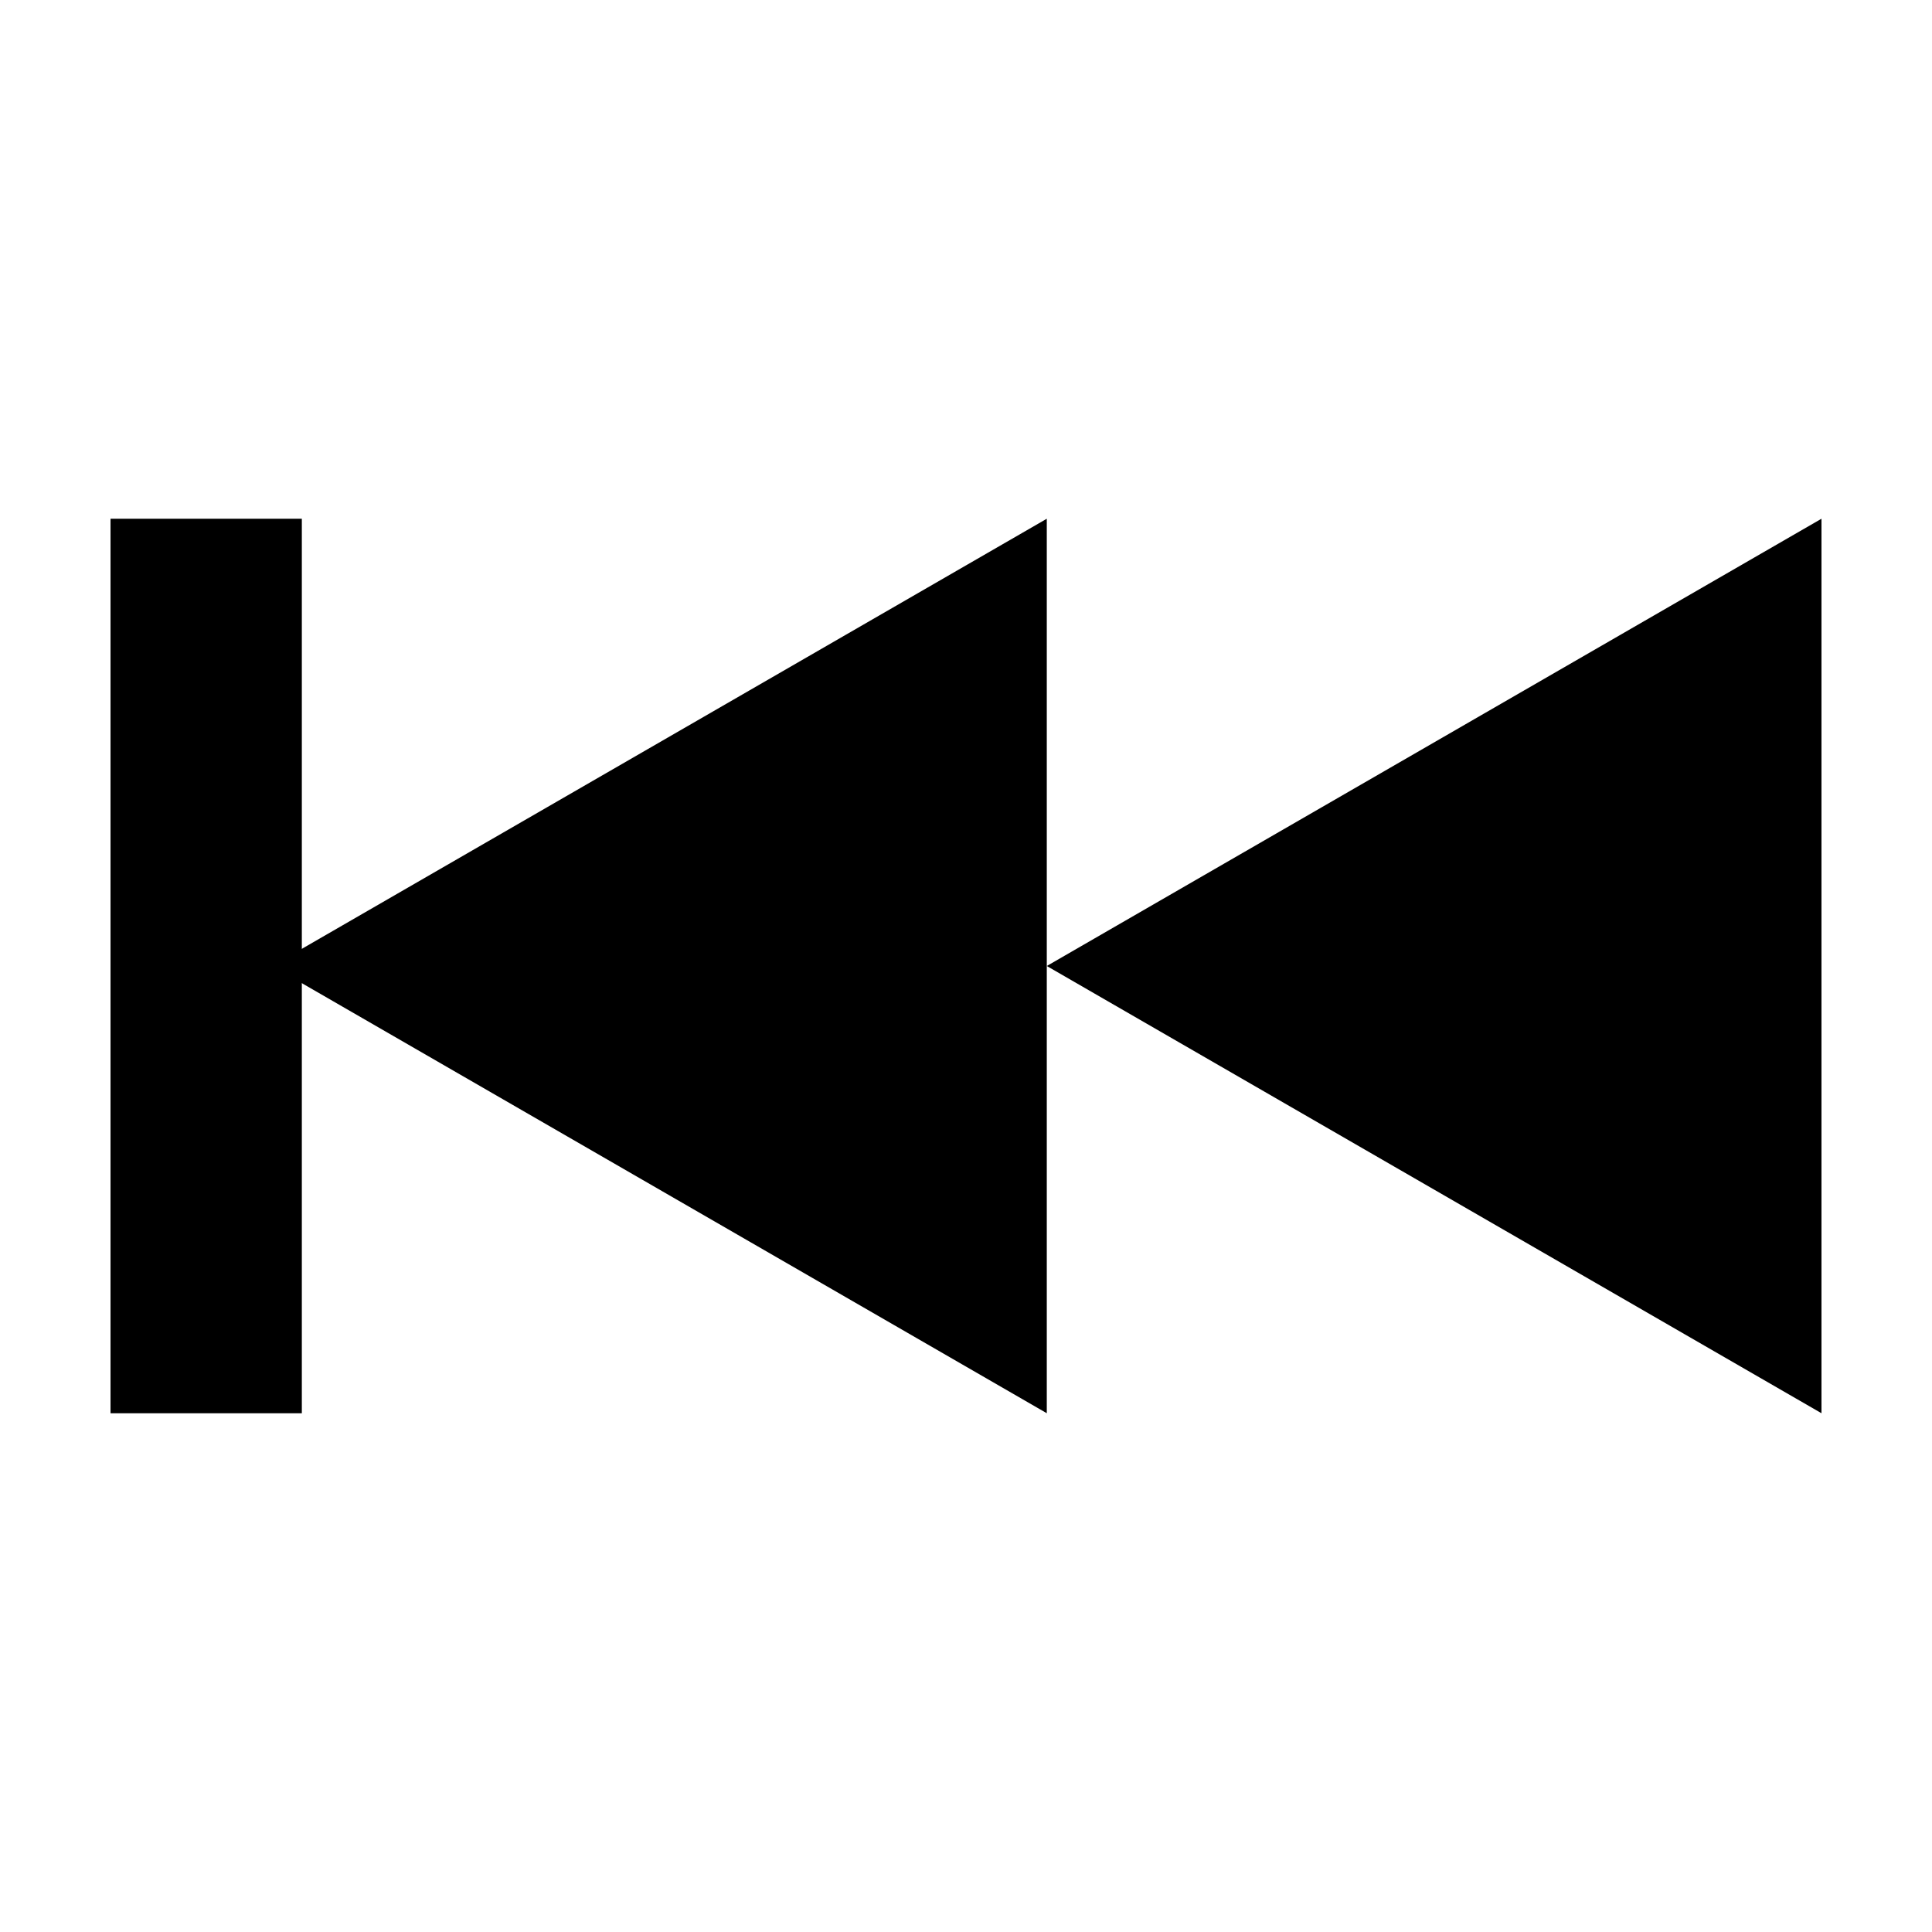
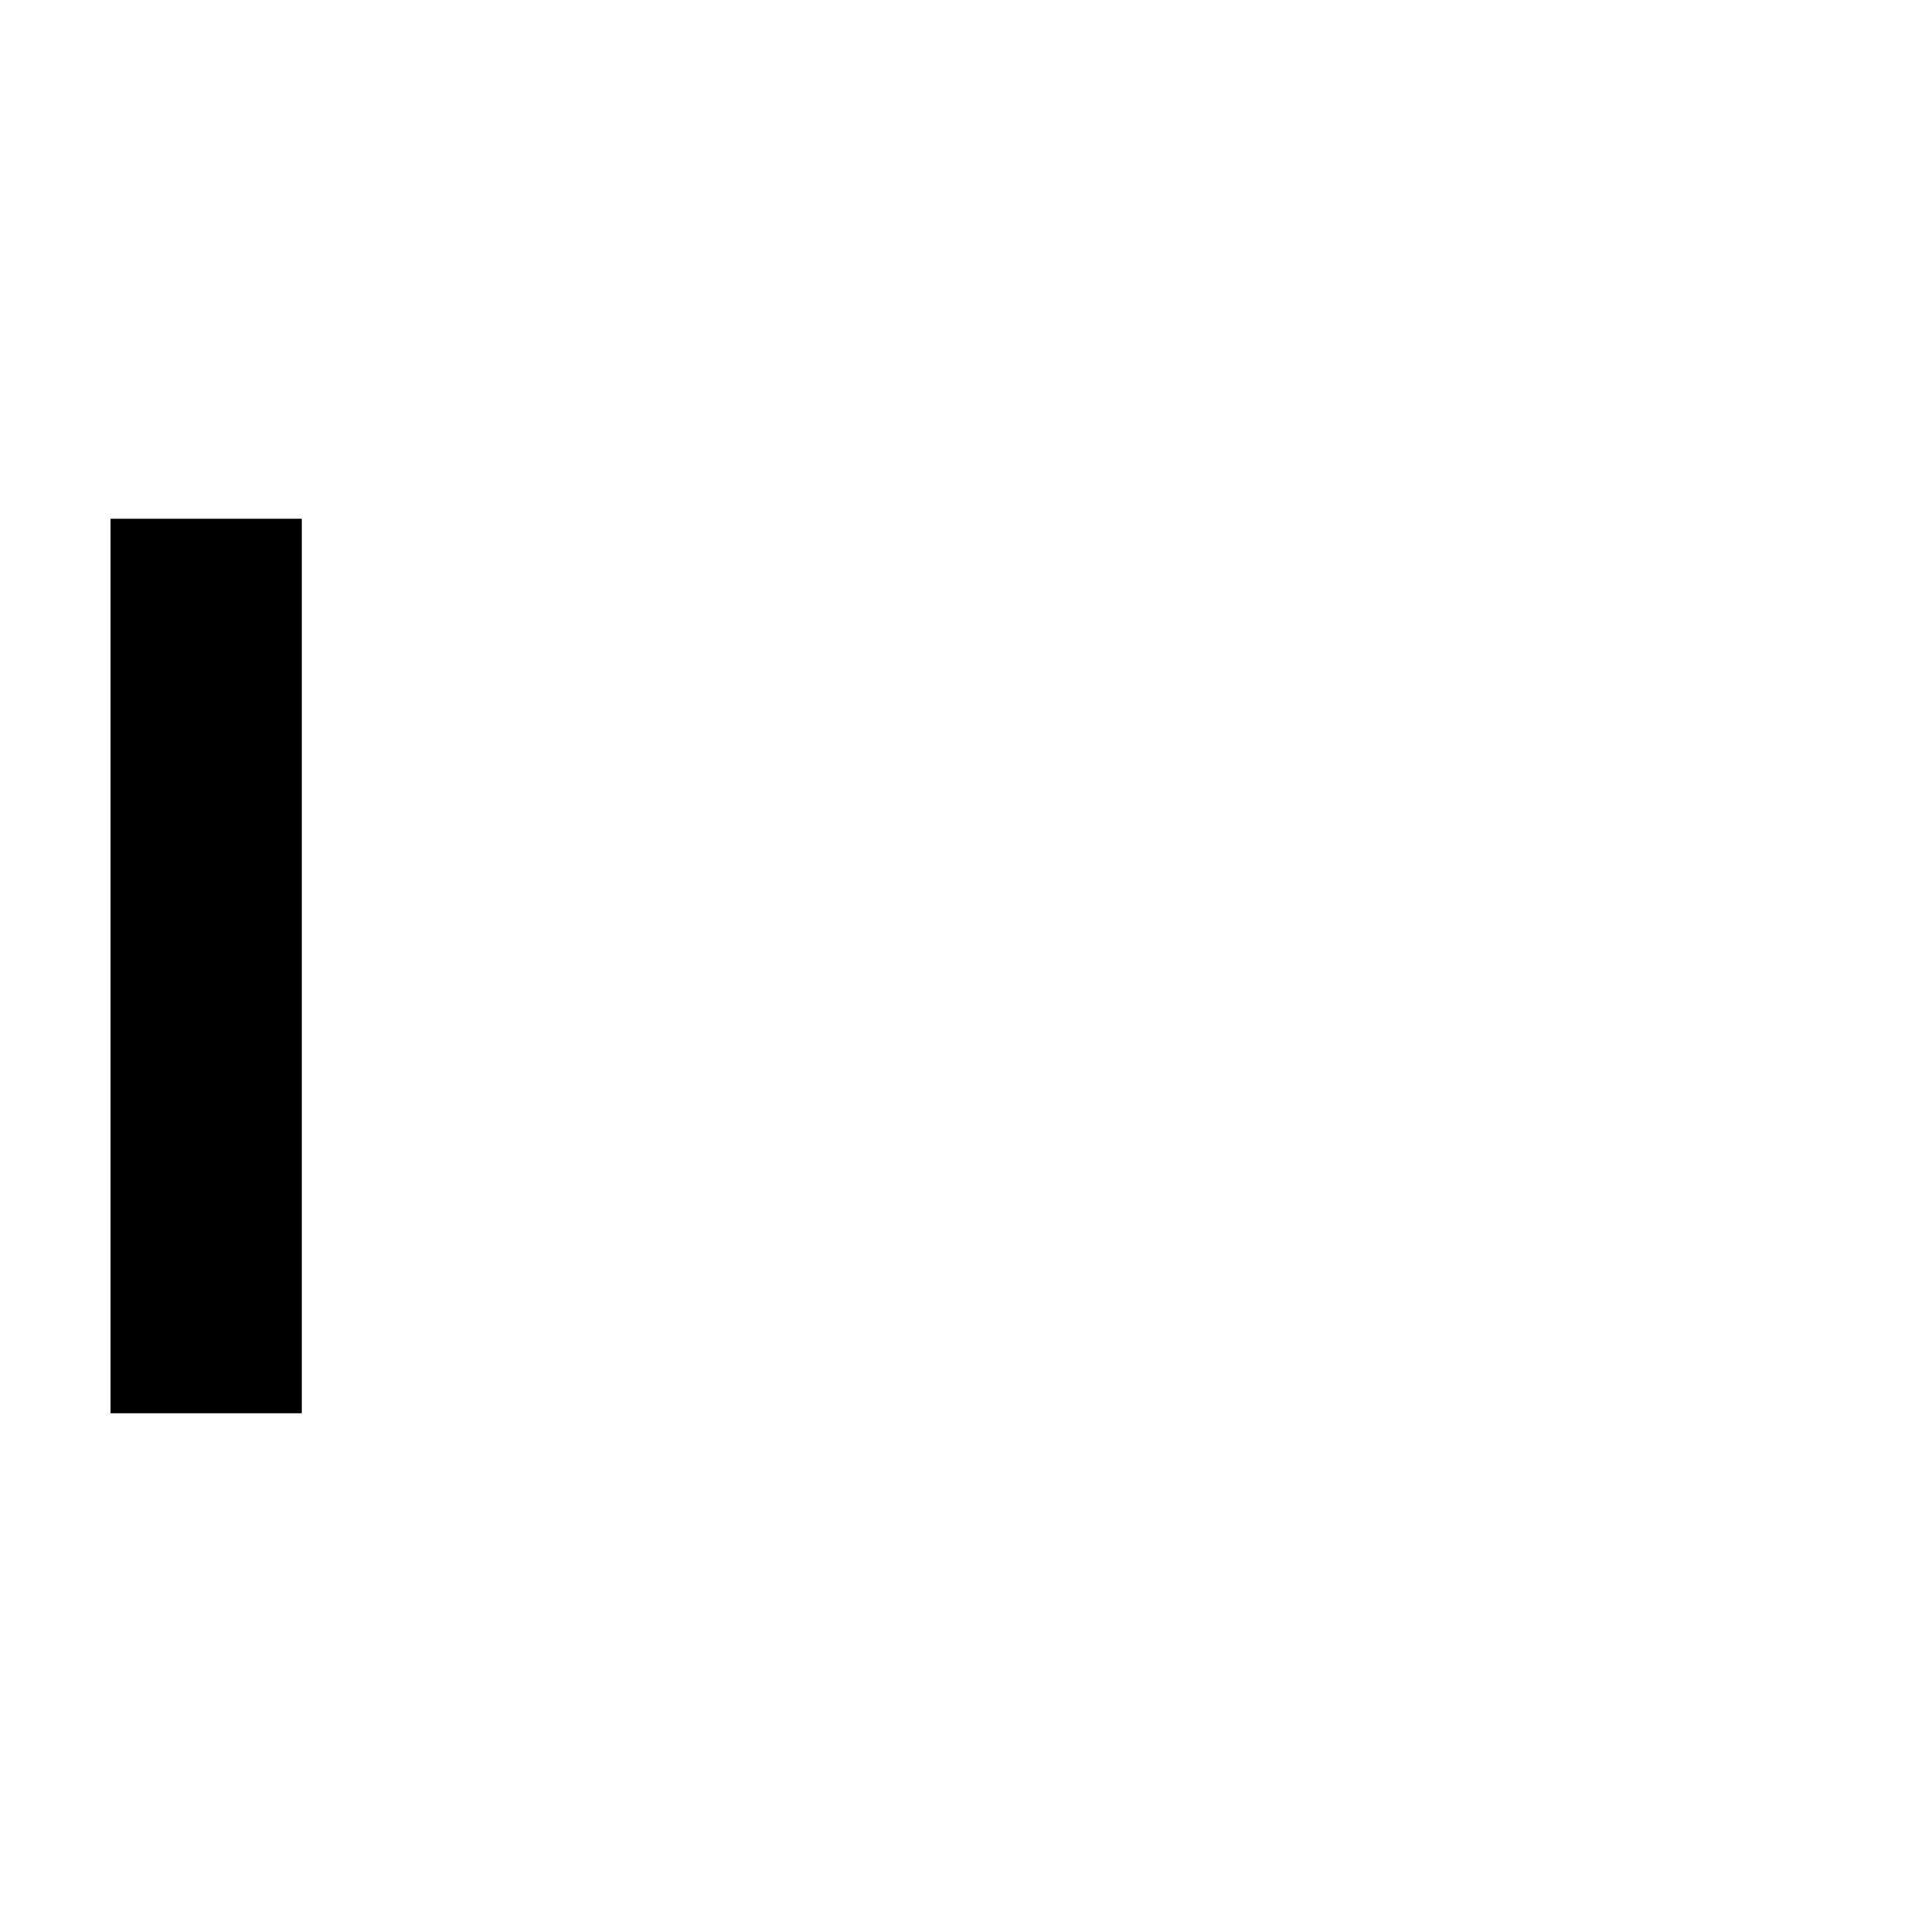
<svg xmlns="http://www.w3.org/2000/svg" fill="#000000" width="800px" height="800px" version="1.1" viewBox="144 144 512 512">
  <g>
-     <path d="m626.71 281.47-205.3 118.53 205.3 118.52z" />
-     <path d="m216.11 400 205.3-118.53v237.05z" />
    <path d="m173.29 281.47h50.699v237.06h-50.699z" />
  </g>
</svg>